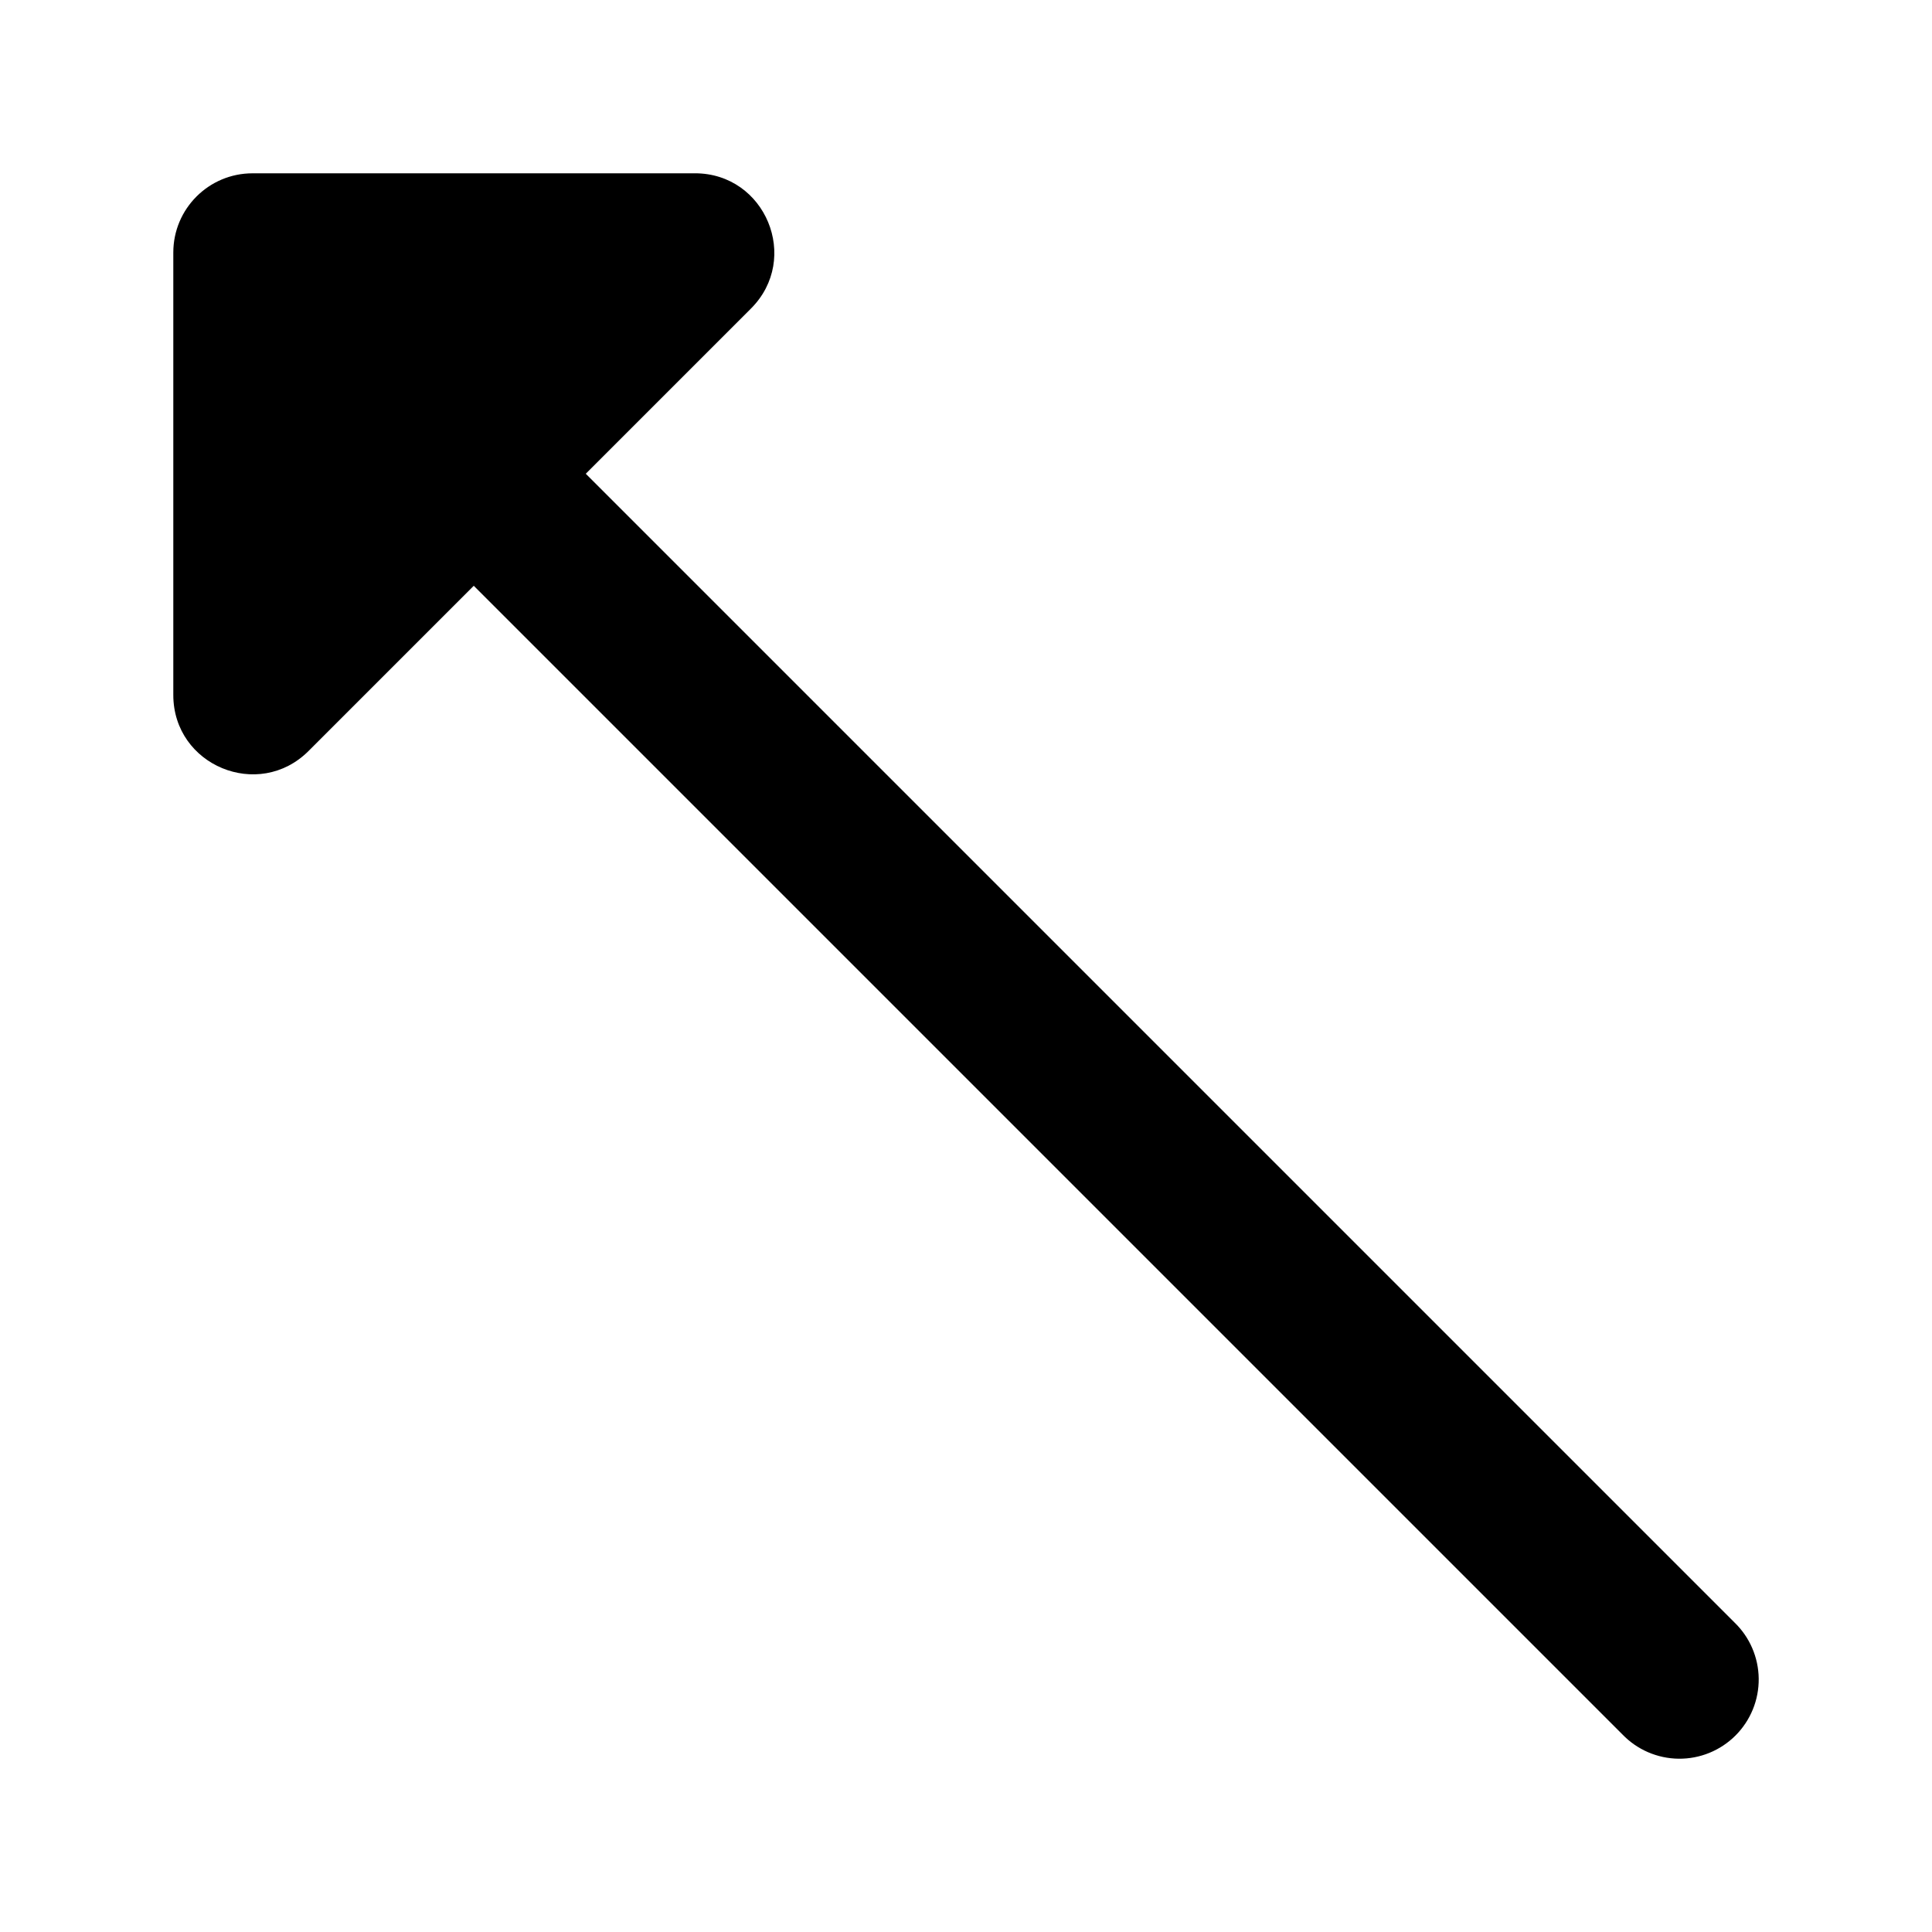
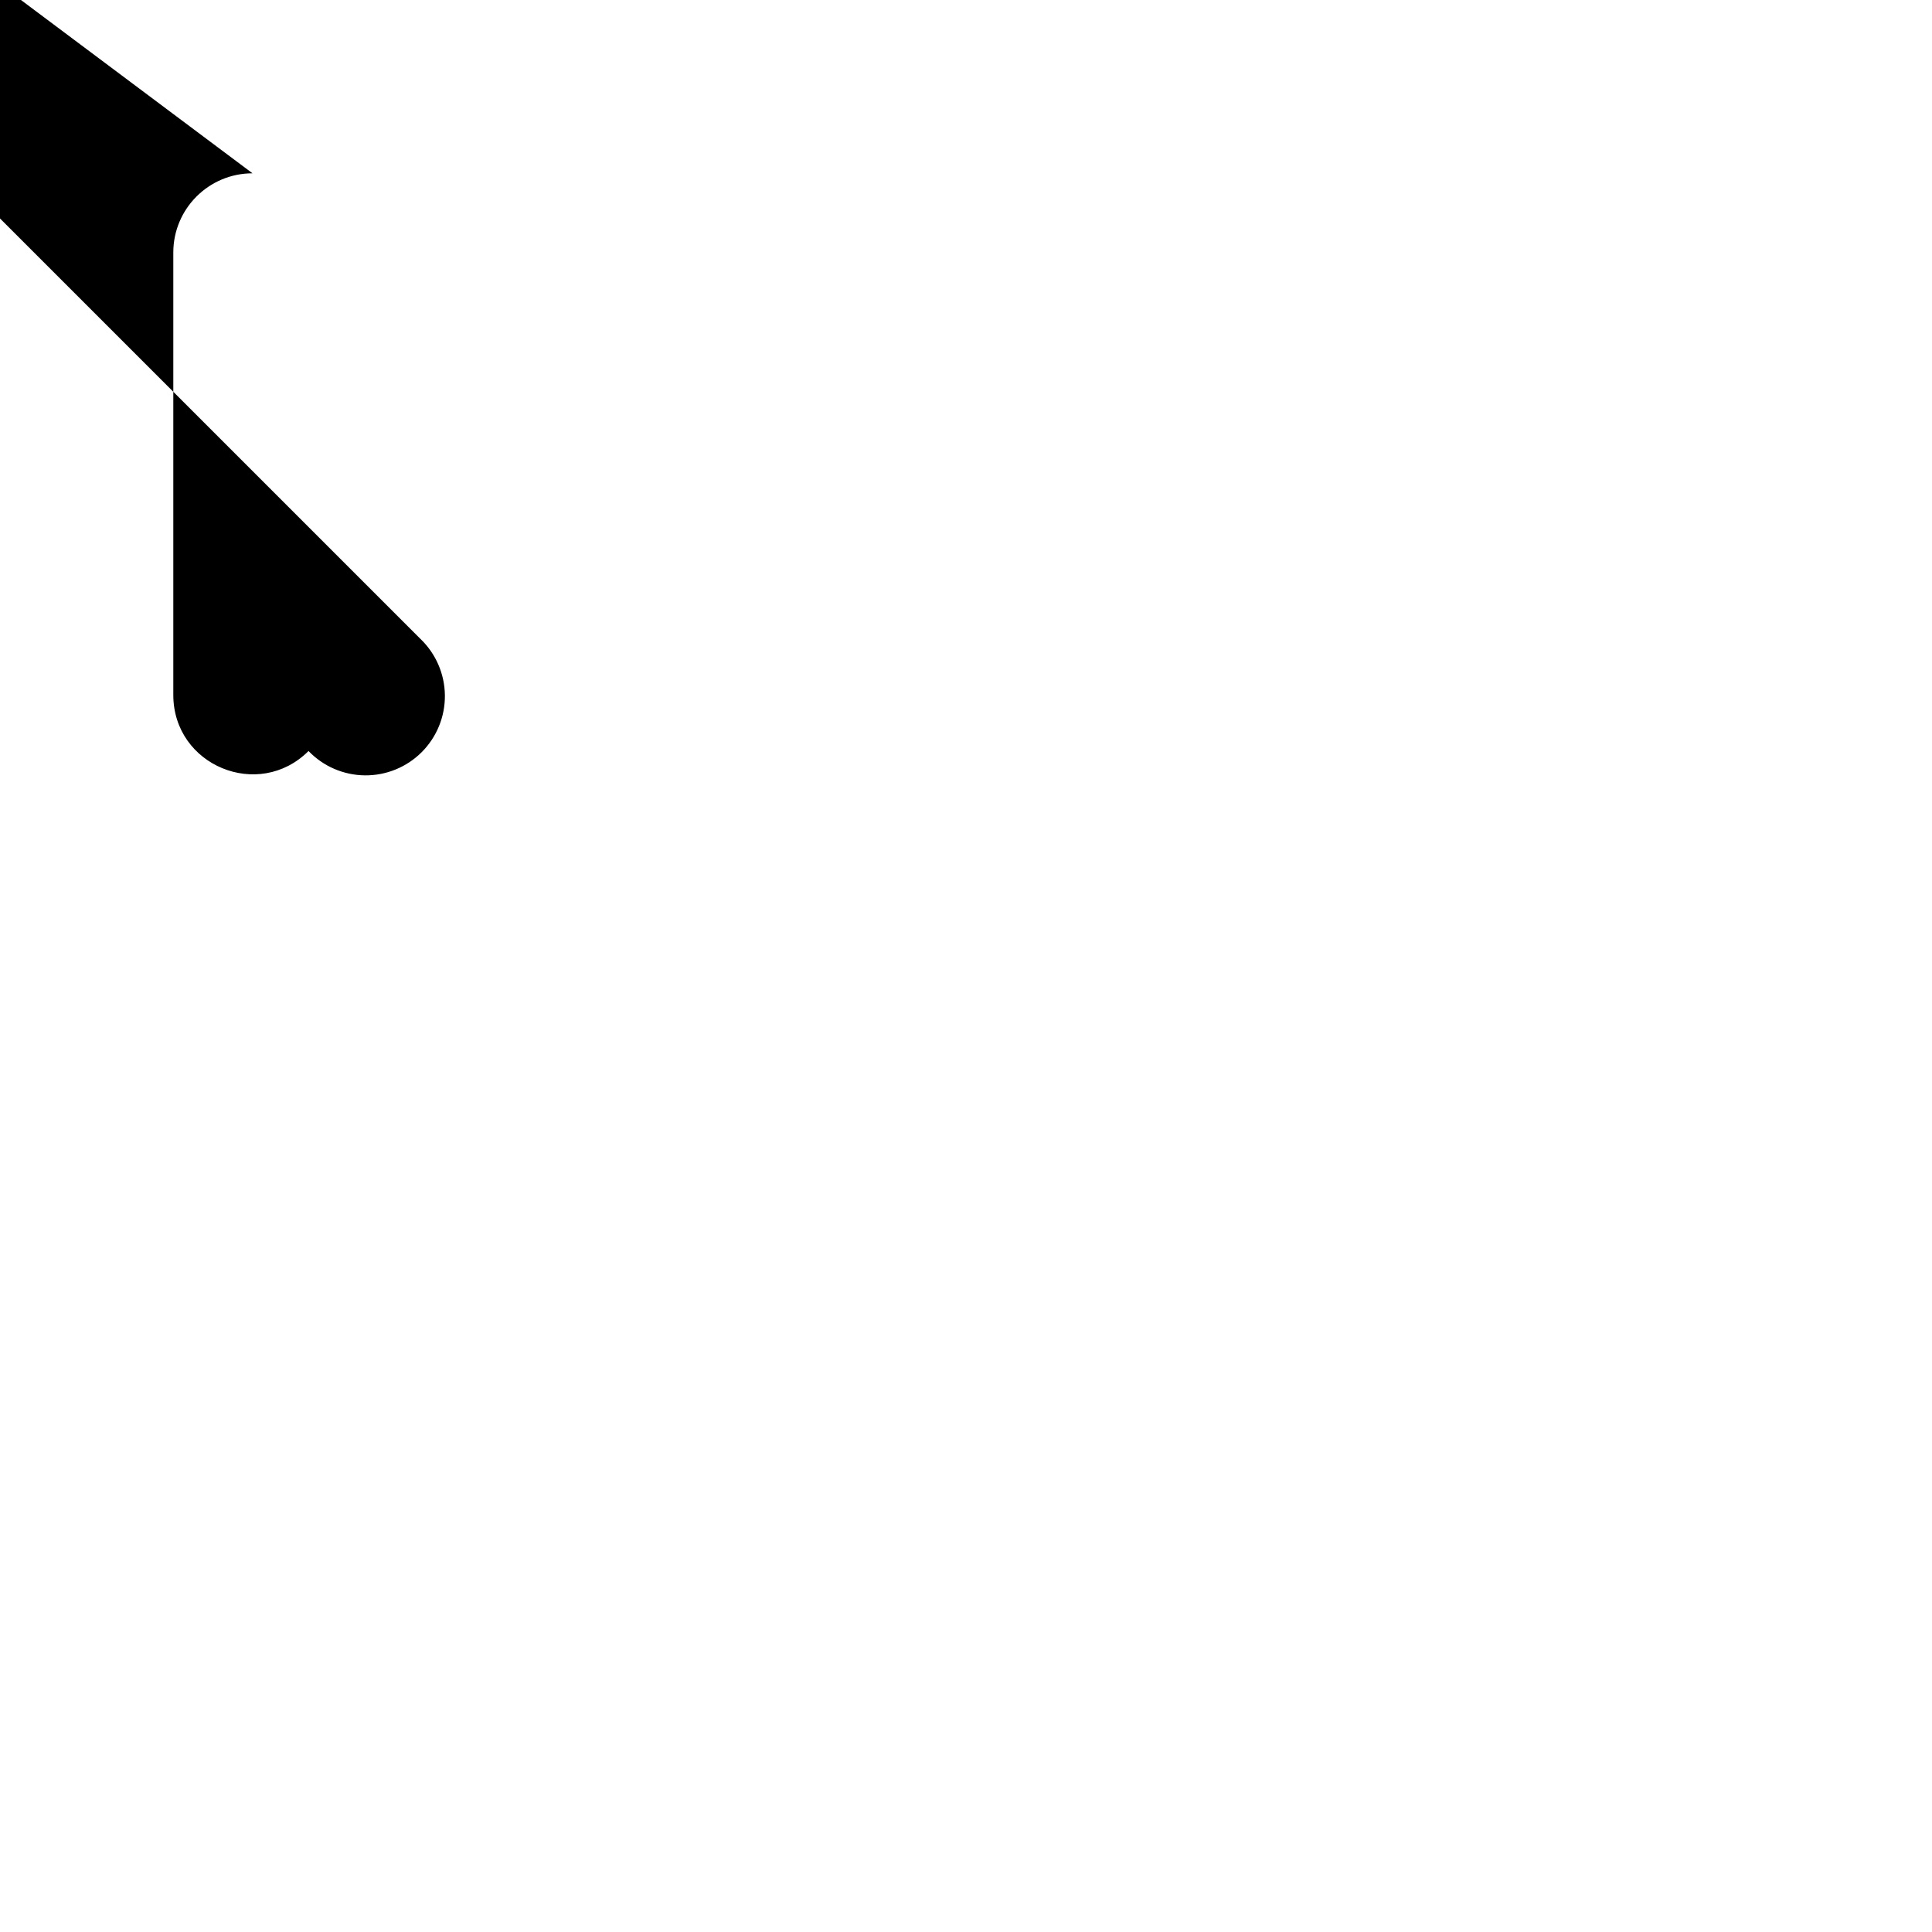
<svg xmlns="http://www.w3.org/2000/svg" fill="#000000" width="800px" height="800px" version="1.1" viewBox="144 144 512 512">
-   <path d="m210.92 189.93c-11.594 0-20.992 9.398-20.992 20.992v117.26c0.008 18.695 22.609 28.059 35.836 14.844l43.789-43.789 304.39 304.39-0.004-0.004c3.906 4.07 9.289 6.394 14.93 6.453 5.641 0.059 11.07-2.16 15.059-6.148s6.207-9.418 6.148-15.059c-0.059-5.641-2.383-11.023-6.453-14.93l-304.39-304.39 43.789-43.789c13.215-13.227 3.856-35.828-14.844-35.836h-117.26z" fill-rule="evenodd" />
+   <path d="m210.92 189.93c-11.594 0-20.992 9.398-20.992 20.992v117.26c0.008 18.695 22.609 28.059 35.836 14.844c3.906 4.07 9.289 6.394 14.93 6.453 5.641 0.059 11.07-2.16 15.059-6.148s6.207-9.418 6.148-15.059c-0.059-5.641-2.383-11.023-6.453-14.93l-304.39-304.39 43.789-43.789c13.215-13.227 3.856-35.828-14.844-35.836h-117.26z" fill-rule="evenodd" />
</svg>